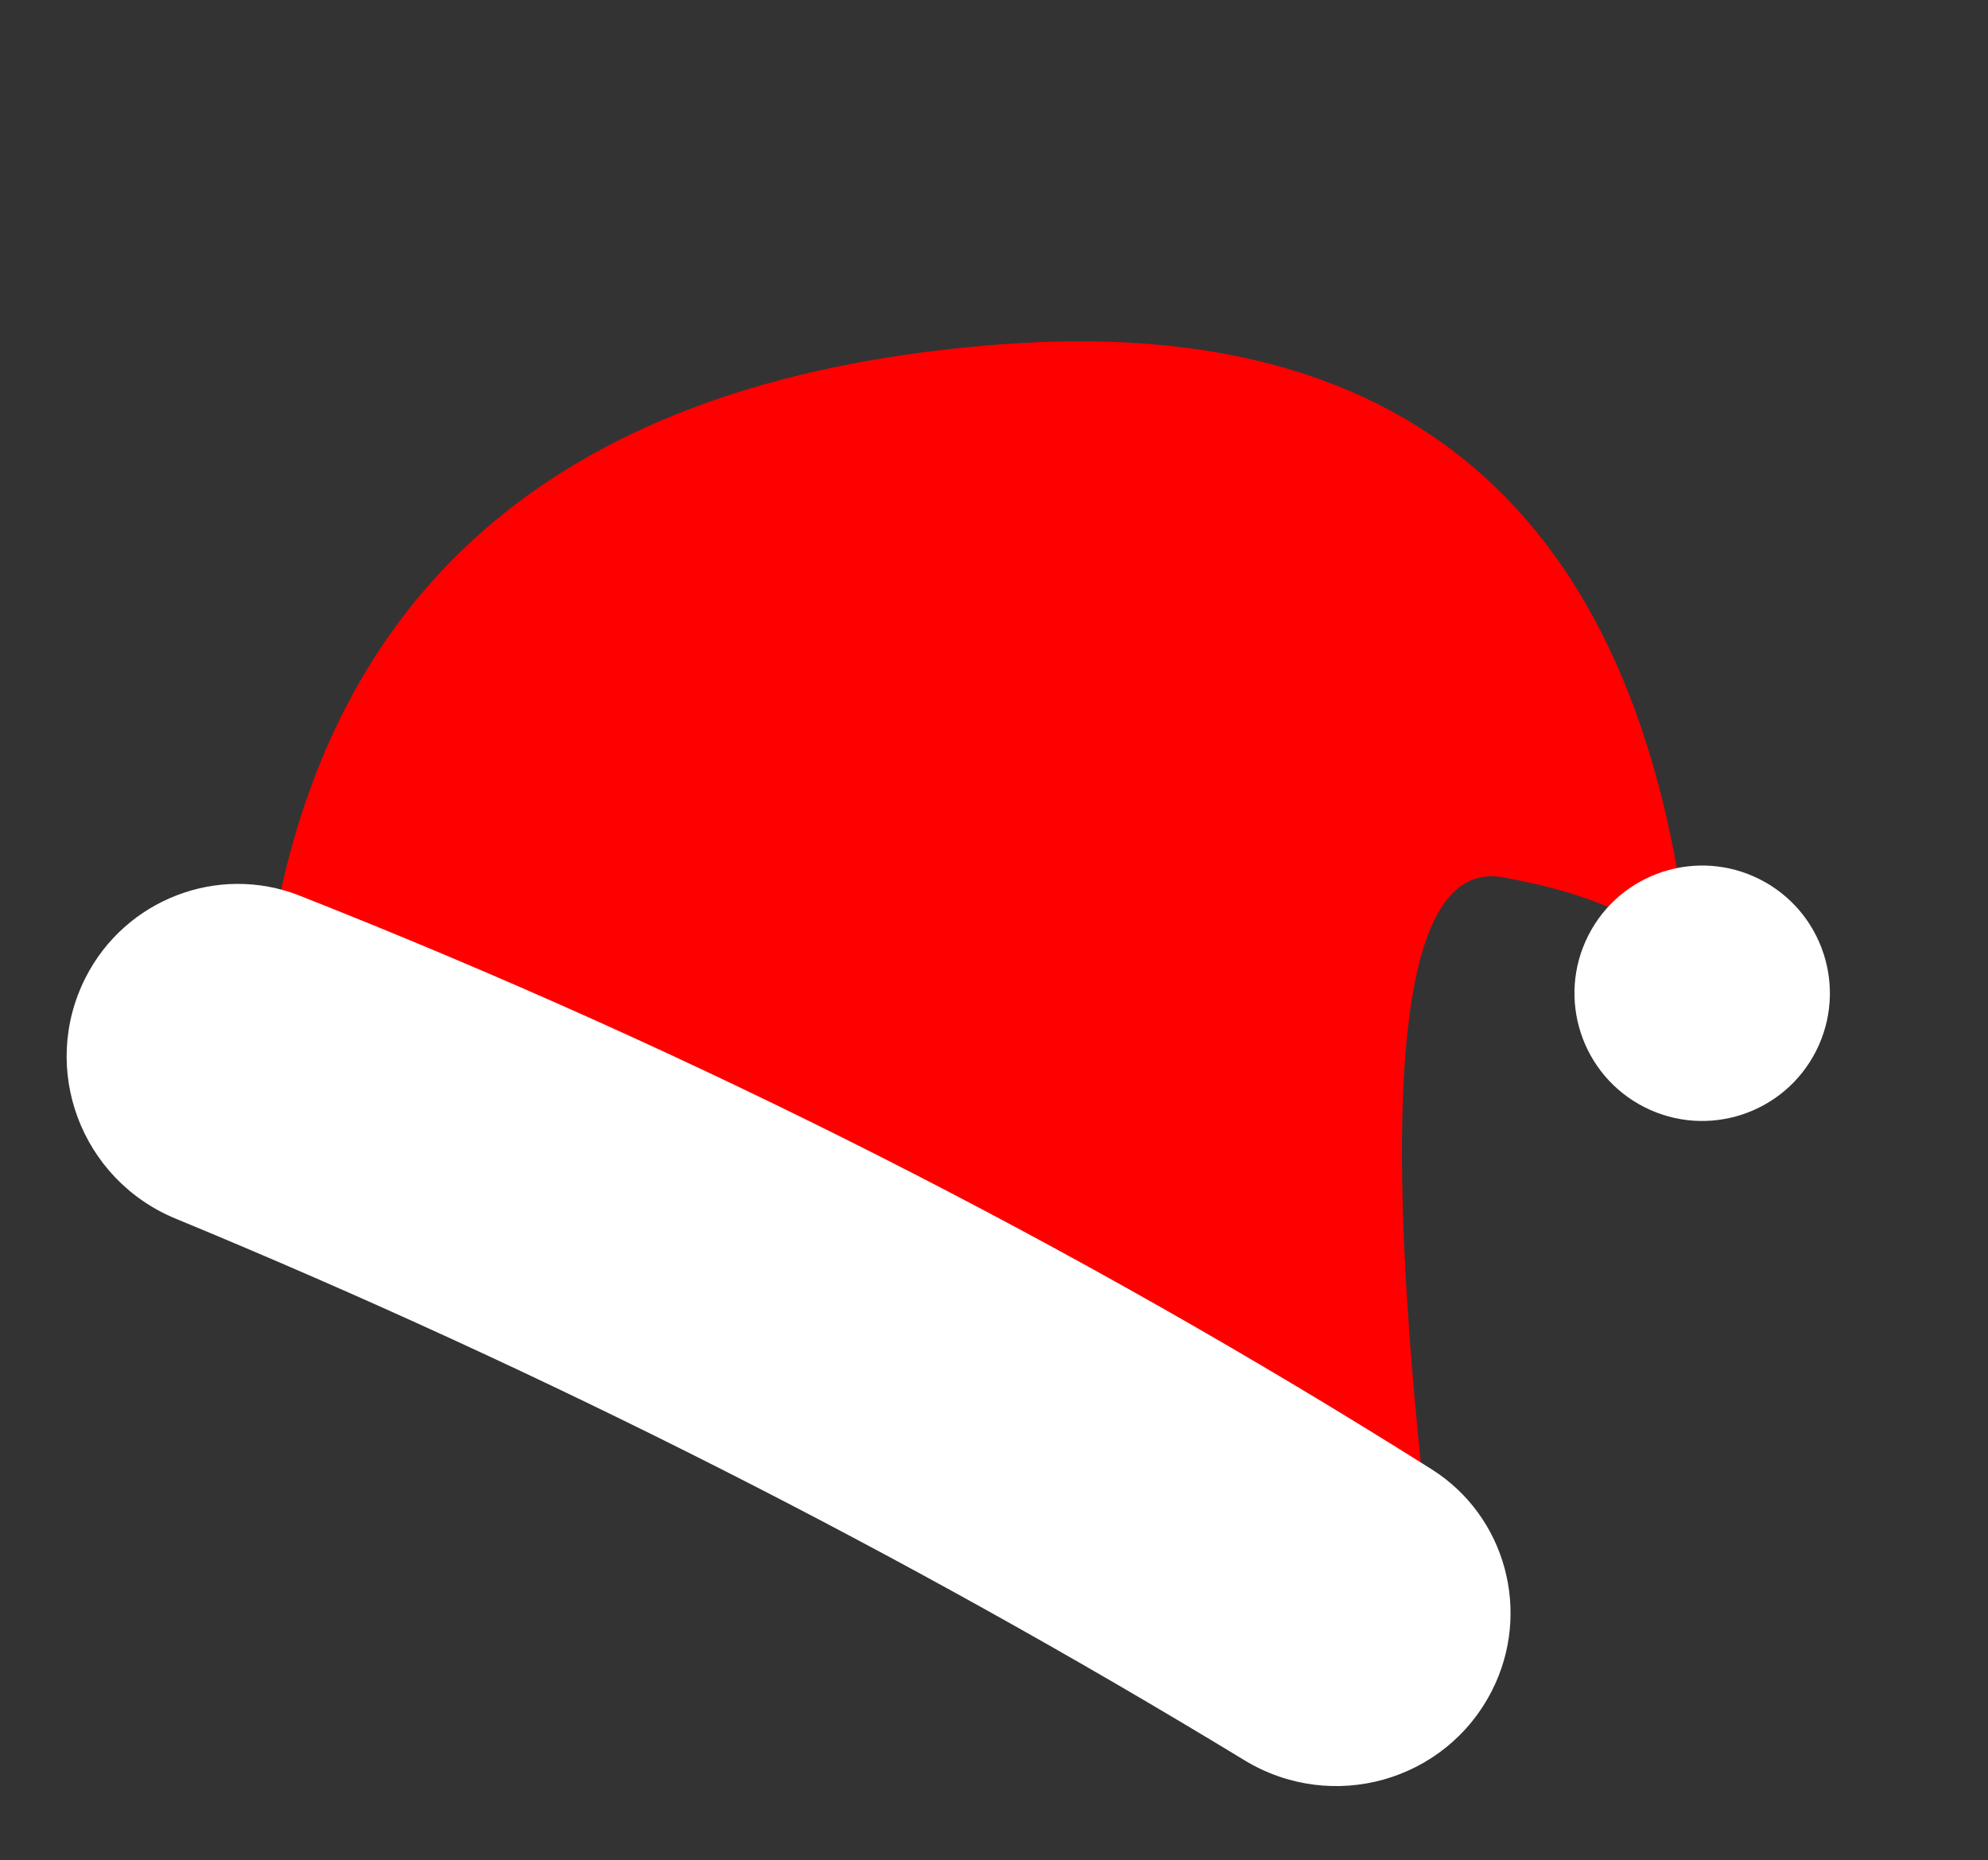
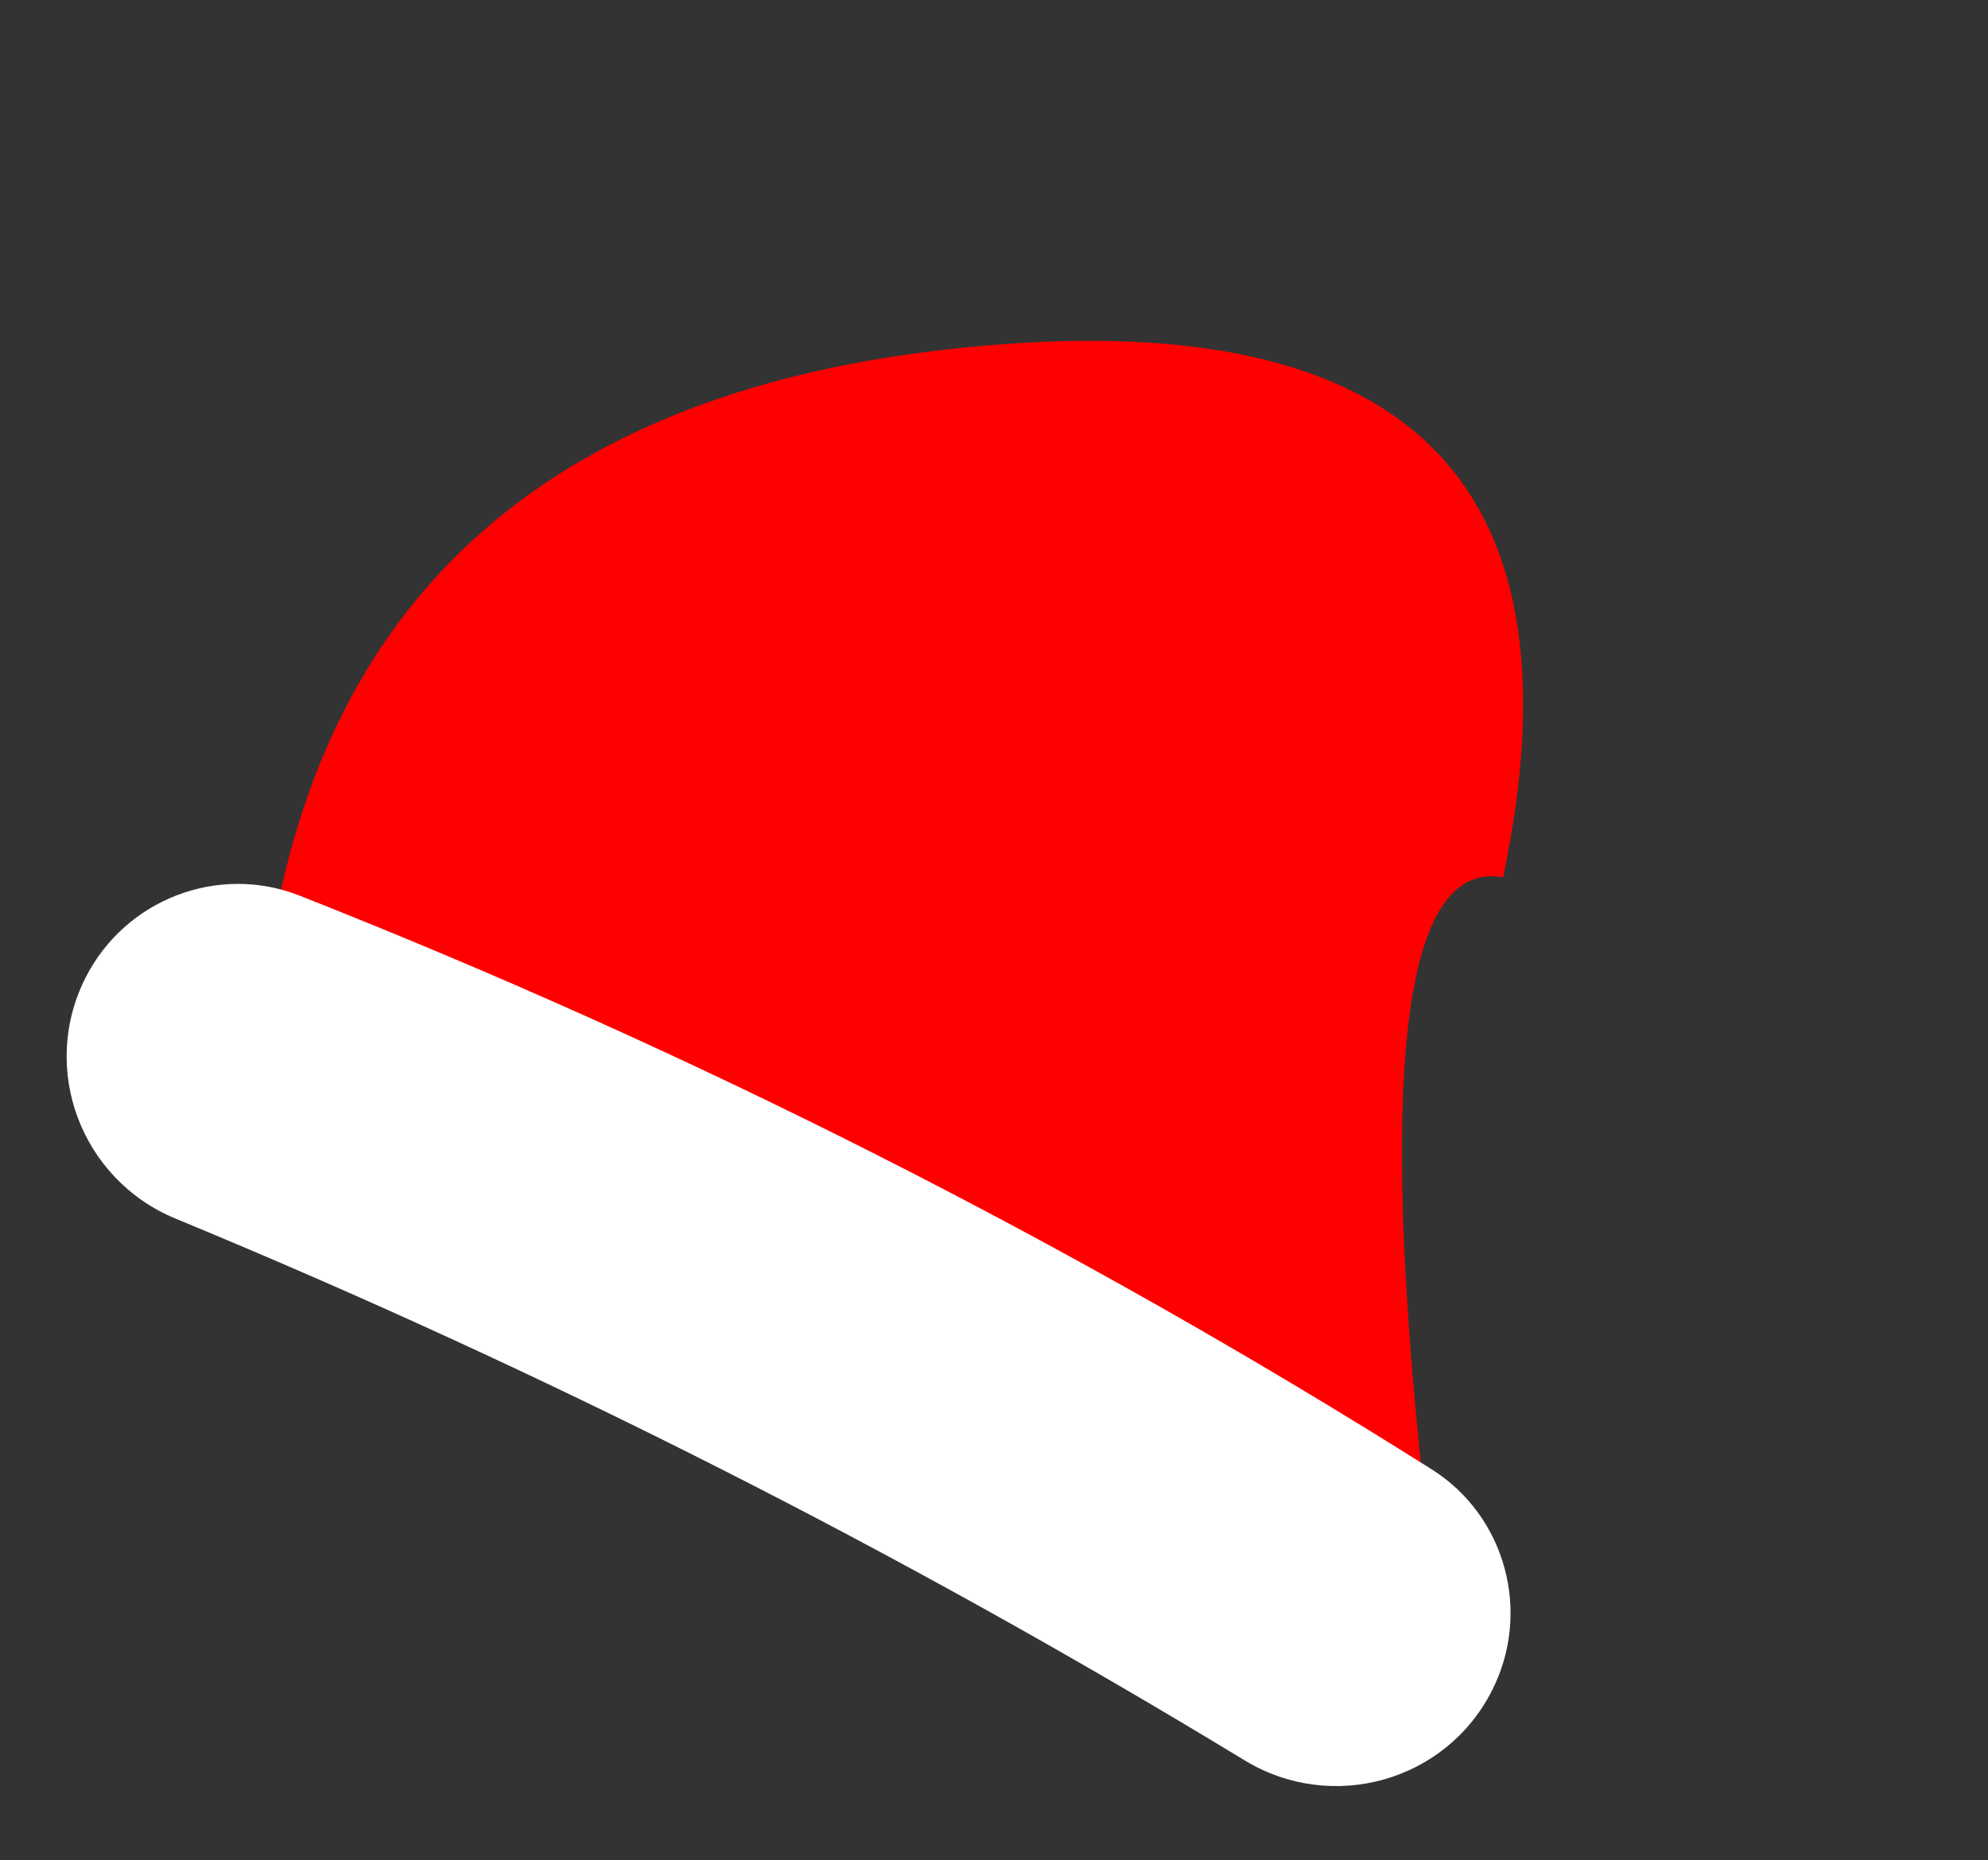
<svg xmlns="http://www.w3.org/2000/svg" fill="none" version="1.1" width="17.826" height="16.68" viewBox="0 0 17.826 16.68">
  <rect x="0" y="0" width="17.826" height="16.68" fill="#333333" stroke="none" />
  <g transform="matrix(0.892,0.452,-0.452,0.892,0.561,-2.353)">
    <g>
-       <path d="M9.963,1.051Q5.157,3.959,6.482,8.567L6.482,10.07L18.033,10.07L18.033,8.567Q15.163,4.161,15.925,3.402Q16.01,3.317,16.142,3.278Q17.443,2.889,18.033,3.278Q14.769,-1.856,9.963,1.051Z" fill="#FF0000" fill-opacity="1" />
+       <path d="M9.963,1.051Q5.157,3.959,6.482,8.567L6.482,10.07L18.033,10.07L18.033,8.567Q15.163,4.161,15.925,3.402Q16.01,3.317,16.142,3.278Q14.769,-1.856,9.963,1.051Z" fill="#FF0000" fill-opacity="1" />
    </g>
    <g>
      <path d="M5.21,9.826C5.21,10.743,5.993,11.459,6.907,11.388Q9.593,11.18,12.28,11.18Q14.966,11.18,17.652,11.388C18.567,11.459,19.349,10.743,19.349,9.826C19.349,9.04,18.753,8.376,17.97,8.302Q15.125,8.036,12.28,8.036Q9.434,8.036,6.589,8.302C5.806,8.376,5.21,9.04,5.21,9.826Z" fill="#FFFFFF" fill-opacity="1" />
    </g>
    <g>
-       <ellipse cx="18.204" cy="3.398" rx="1.145" ry="1.145" fill="#FFFFFF" fill-opacity="1" />
-     </g>
+       </g>
  </g>
</svg>